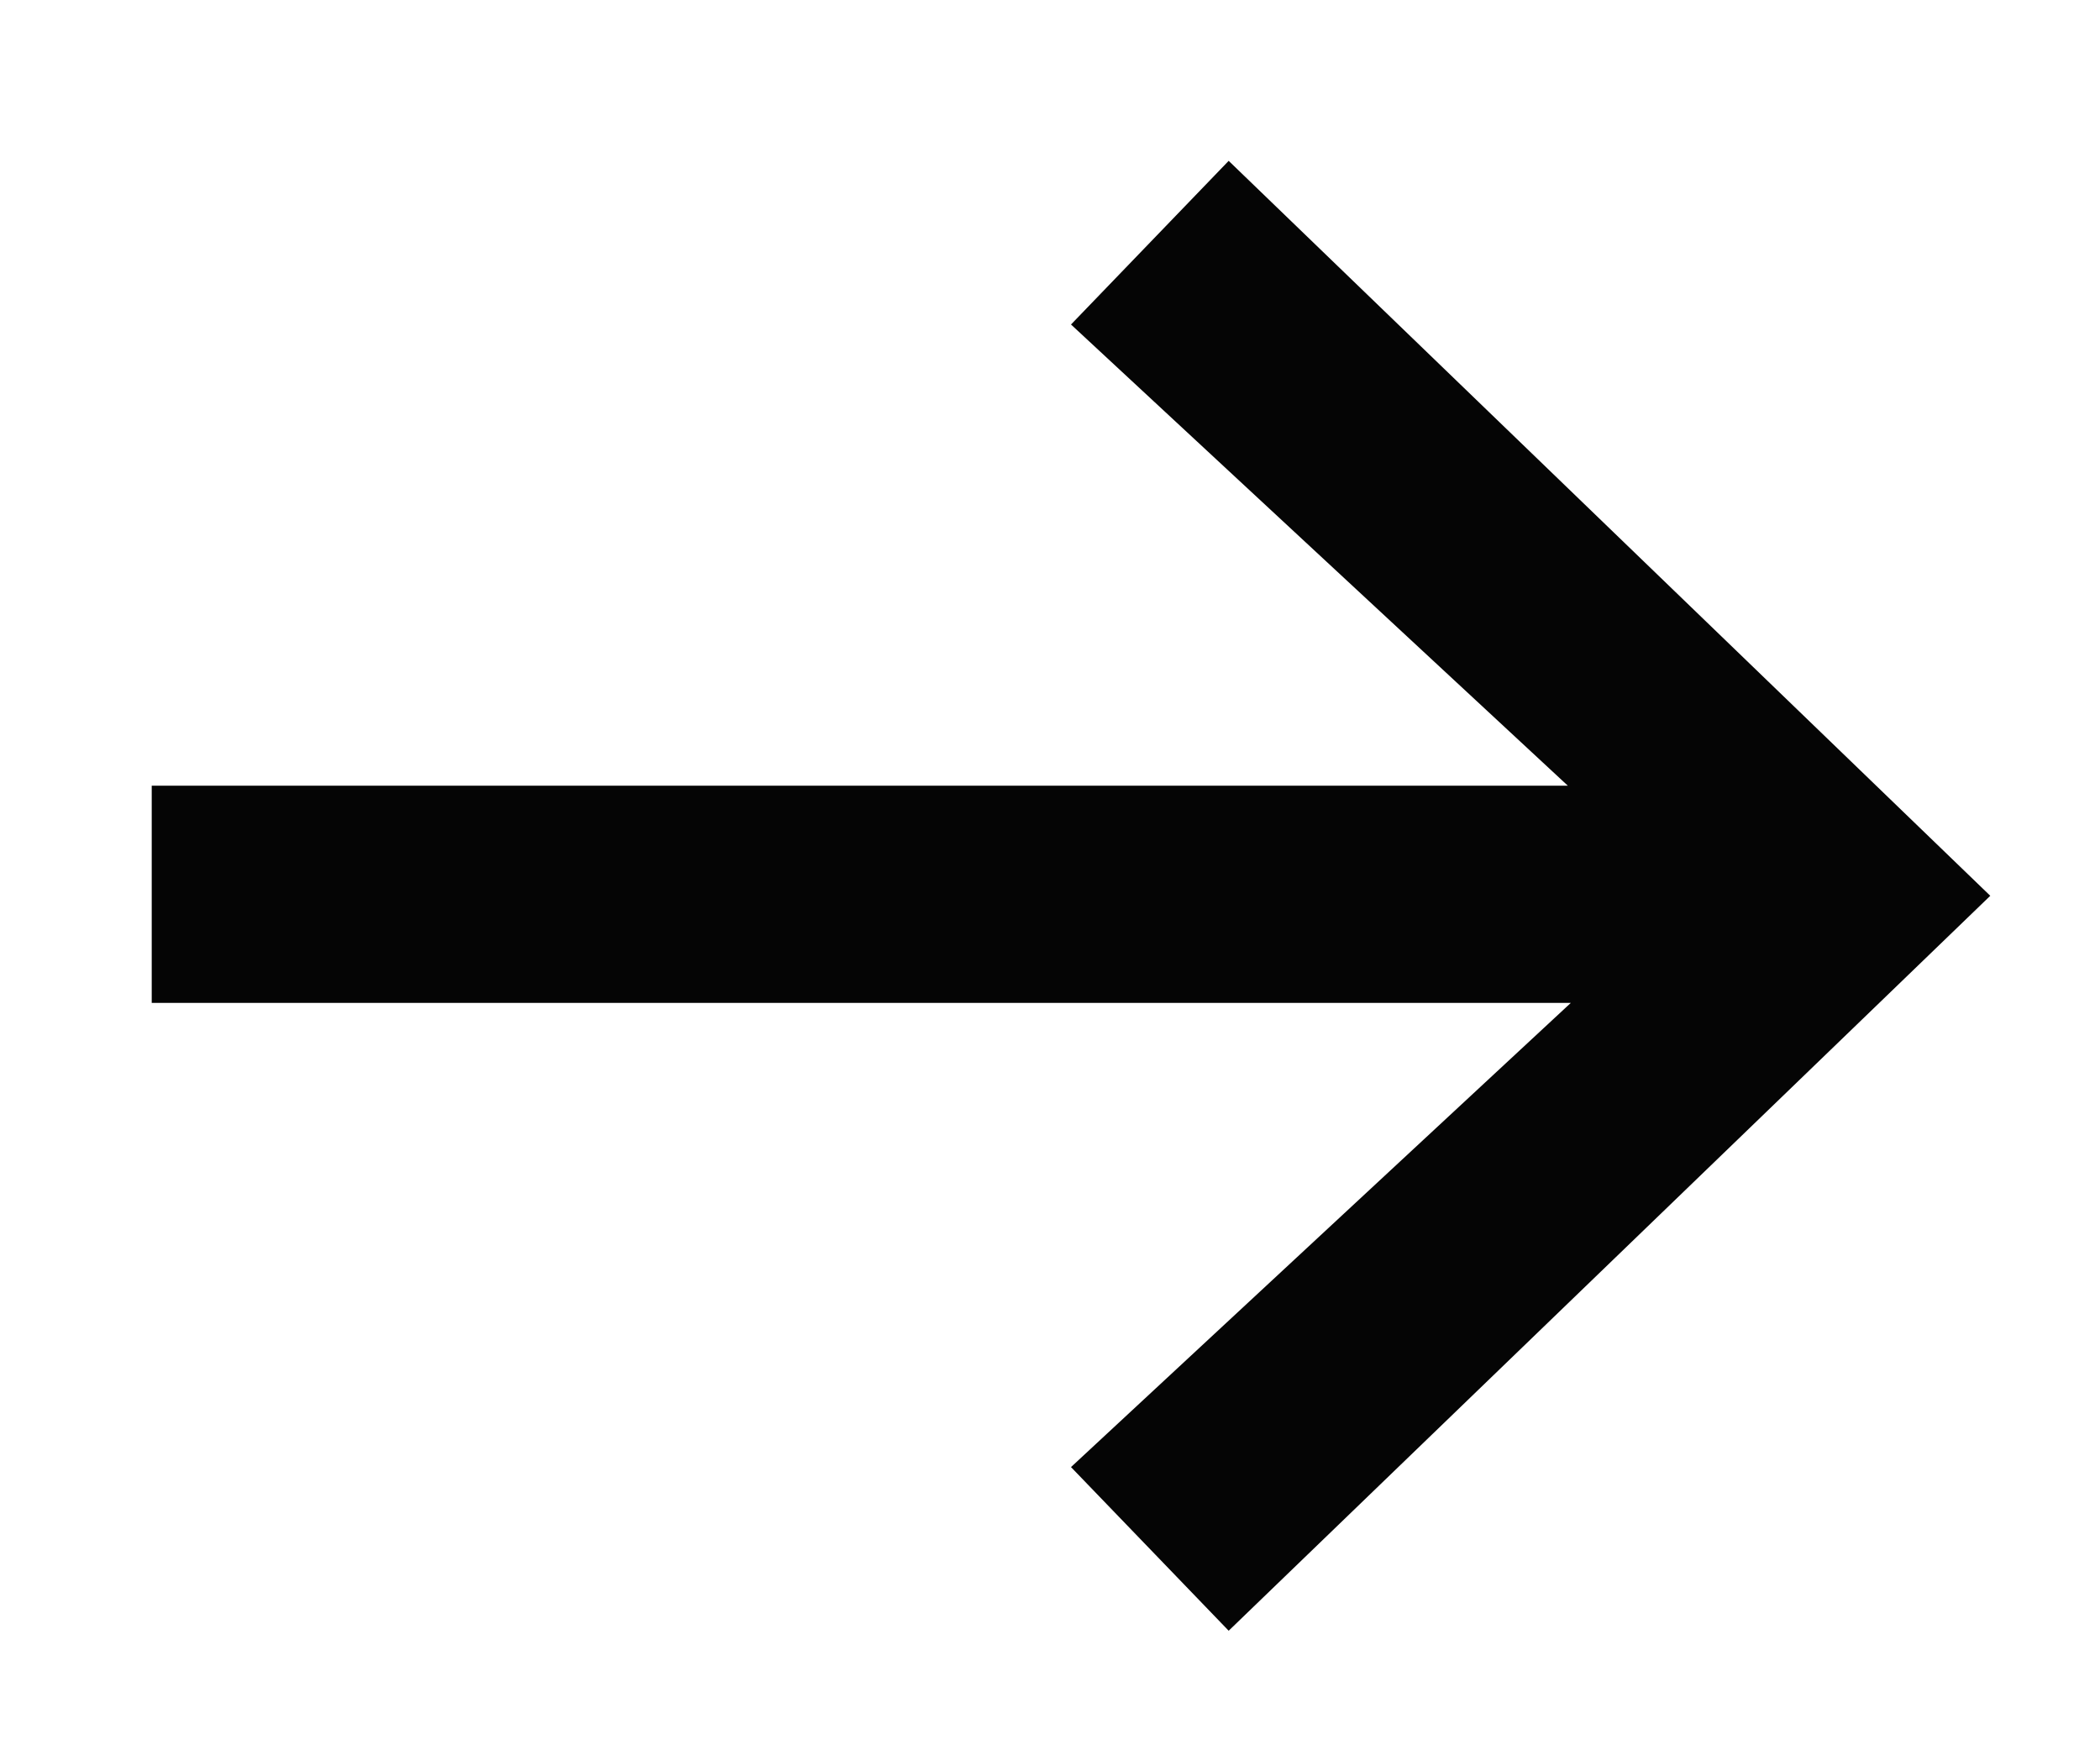
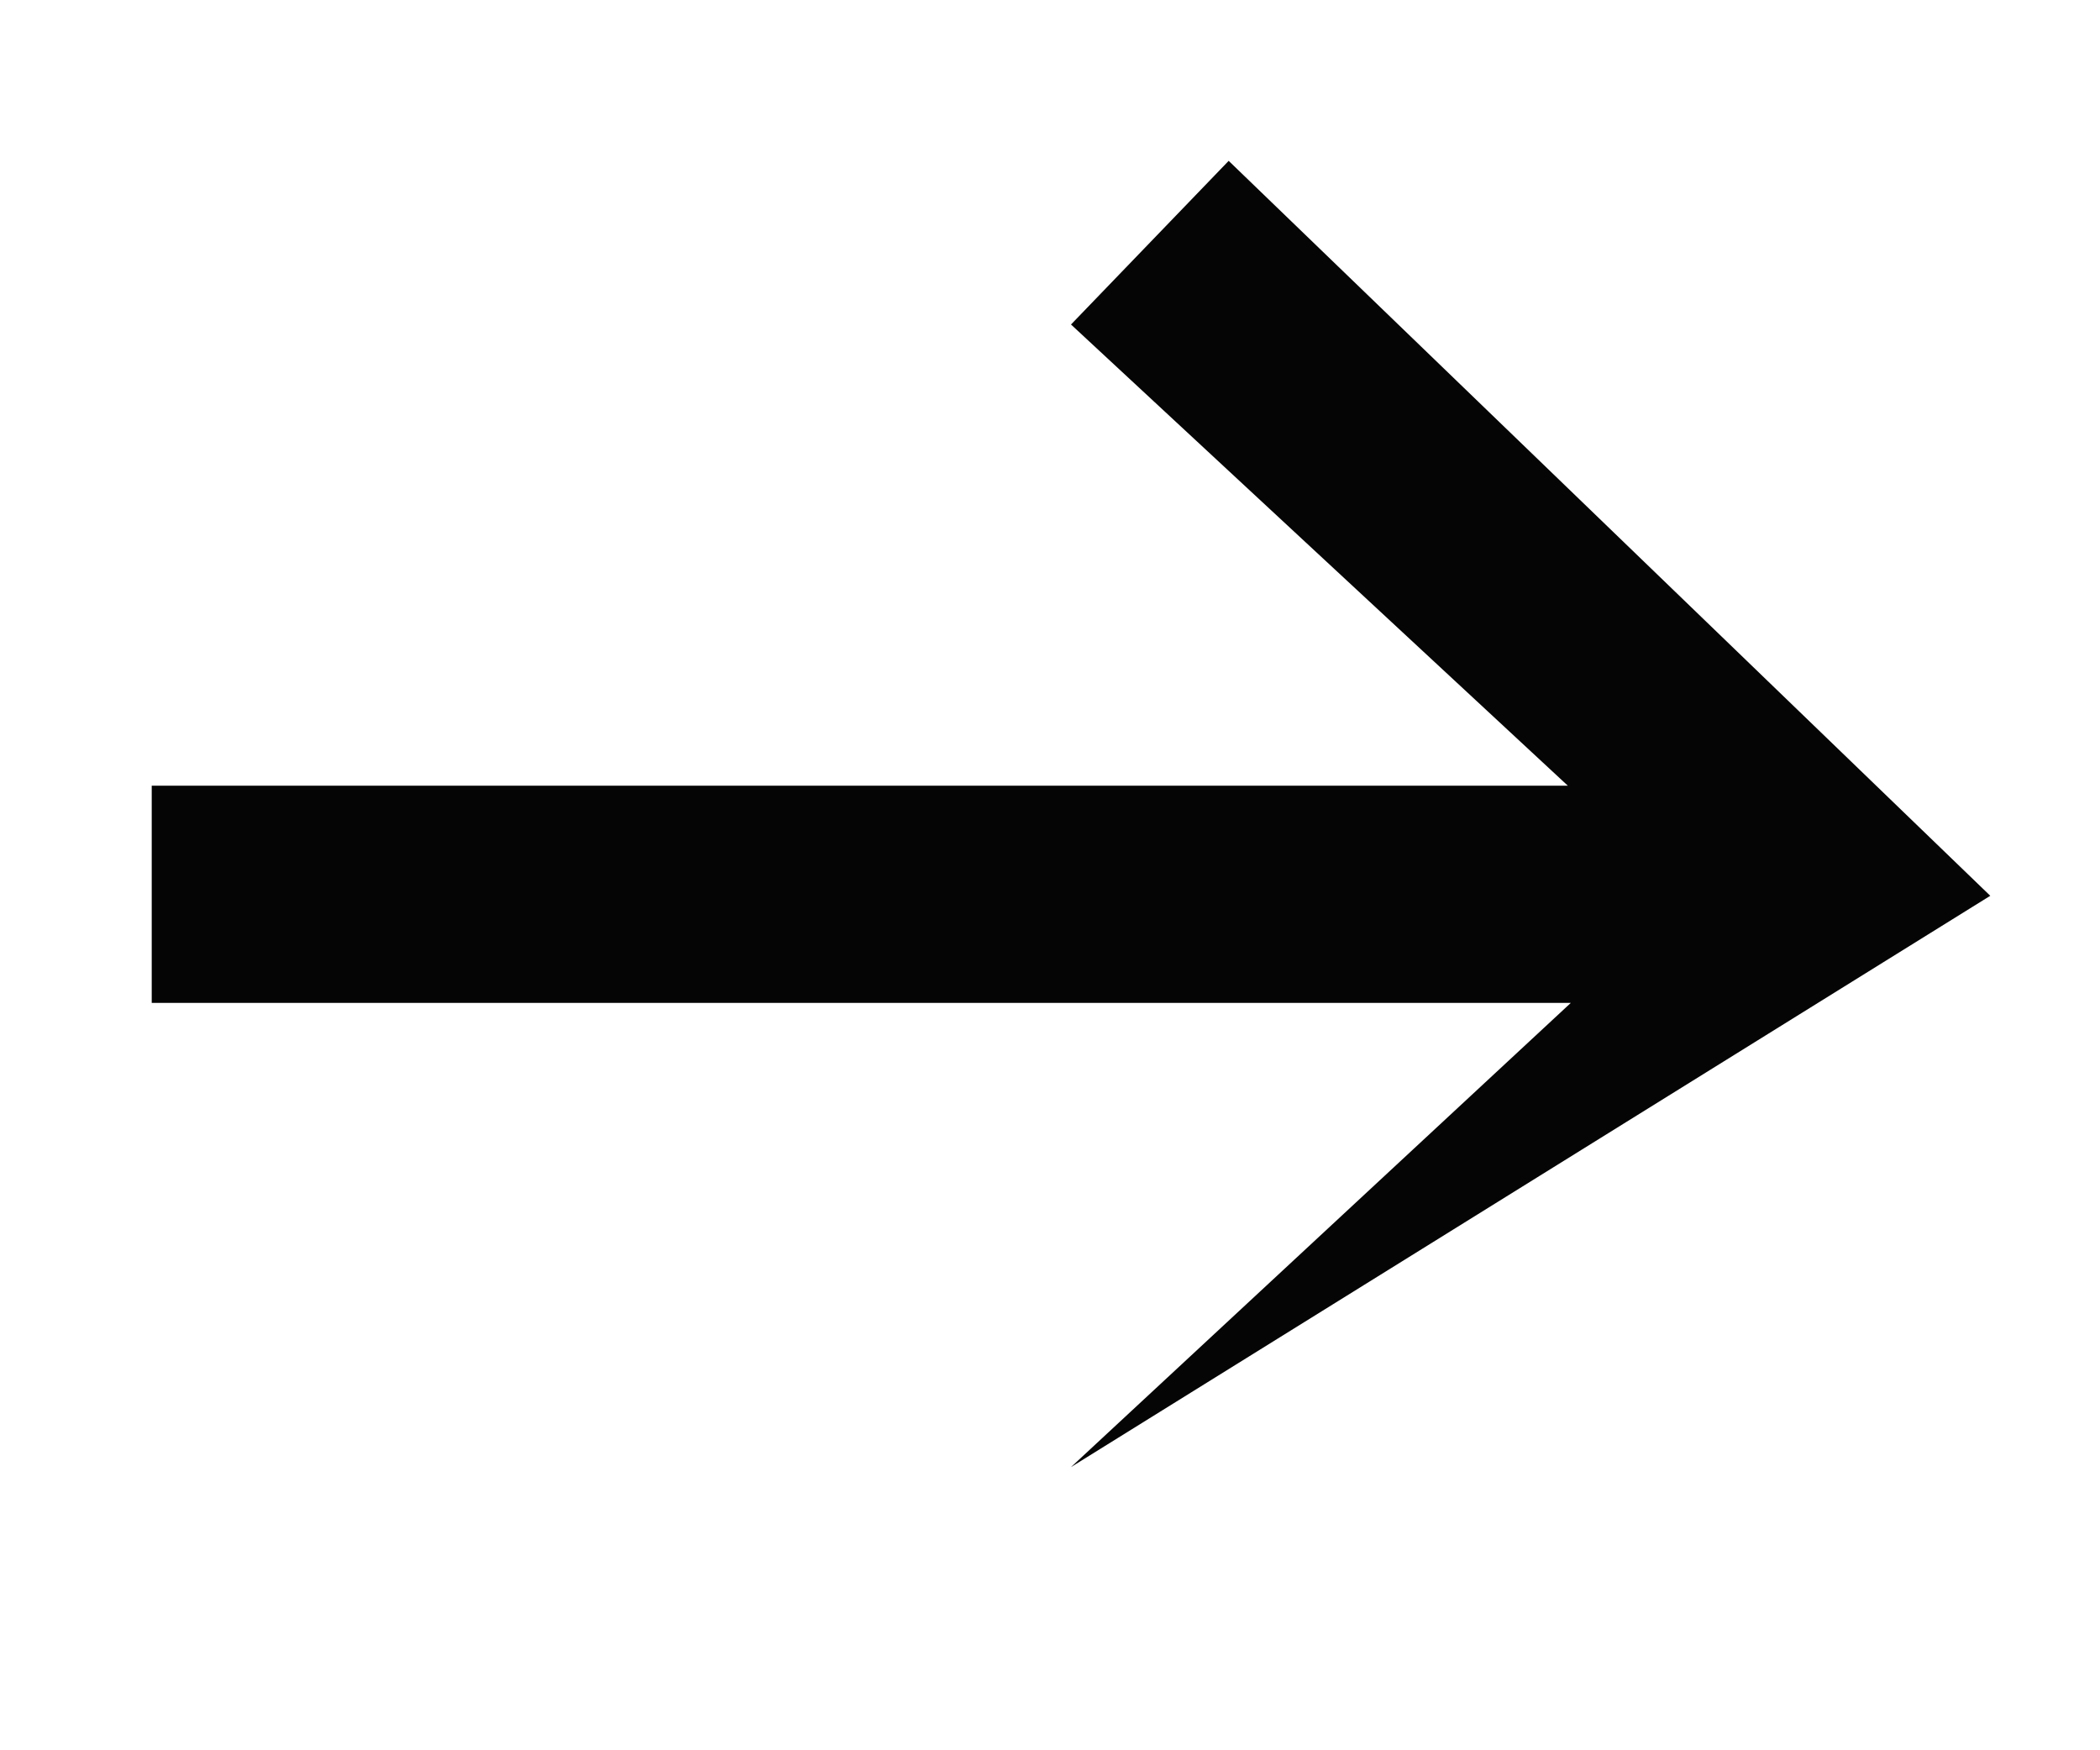
<svg xmlns="http://www.w3.org/2000/svg" width="12" height="10" viewBox="0 0 12 10" fill="none">
-   <path d="M6.12 1.854L8.959 4.489H0.867V5.73H8.976L6.12 8.382L7.021 9.317L11.373 5.118L7.021 0.919L6.12 1.854Z" fill="#050505" />
+   <path d="M6.12 1.854L8.959 4.489H0.867V5.73H8.976L6.12 8.382L11.373 5.118L7.021 0.919L6.12 1.854Z" fill="#050505" />
</svg>